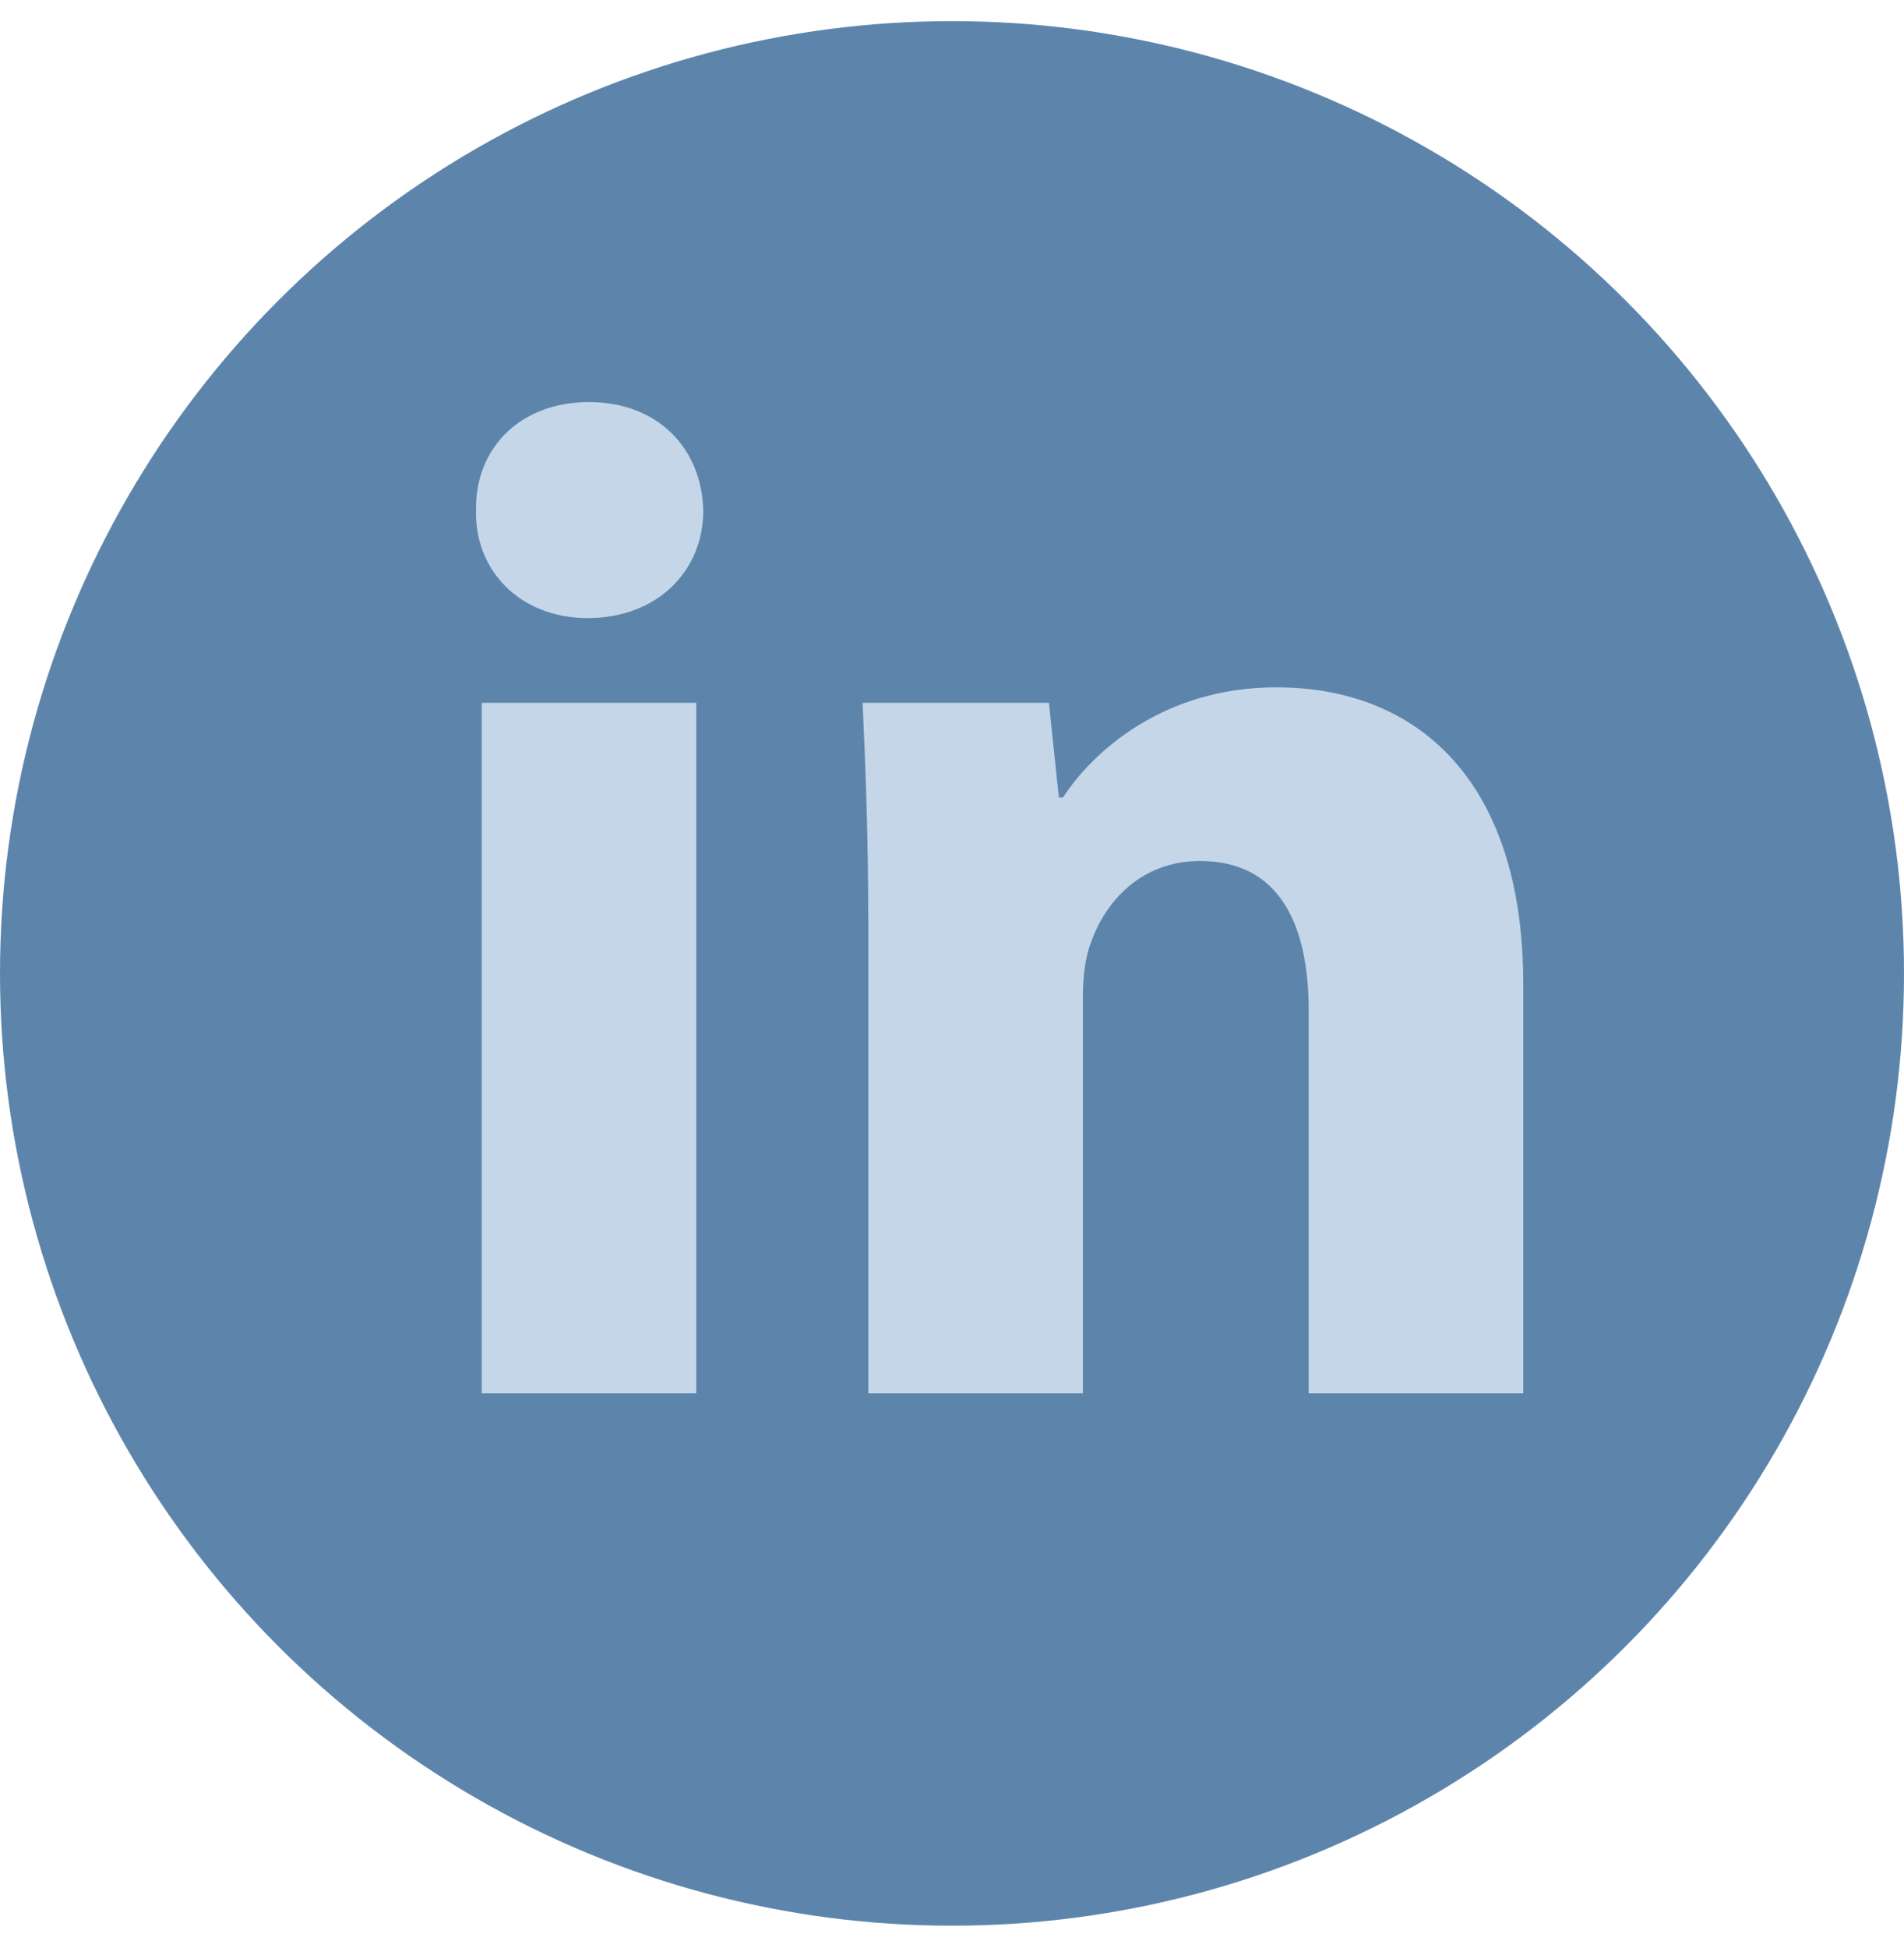
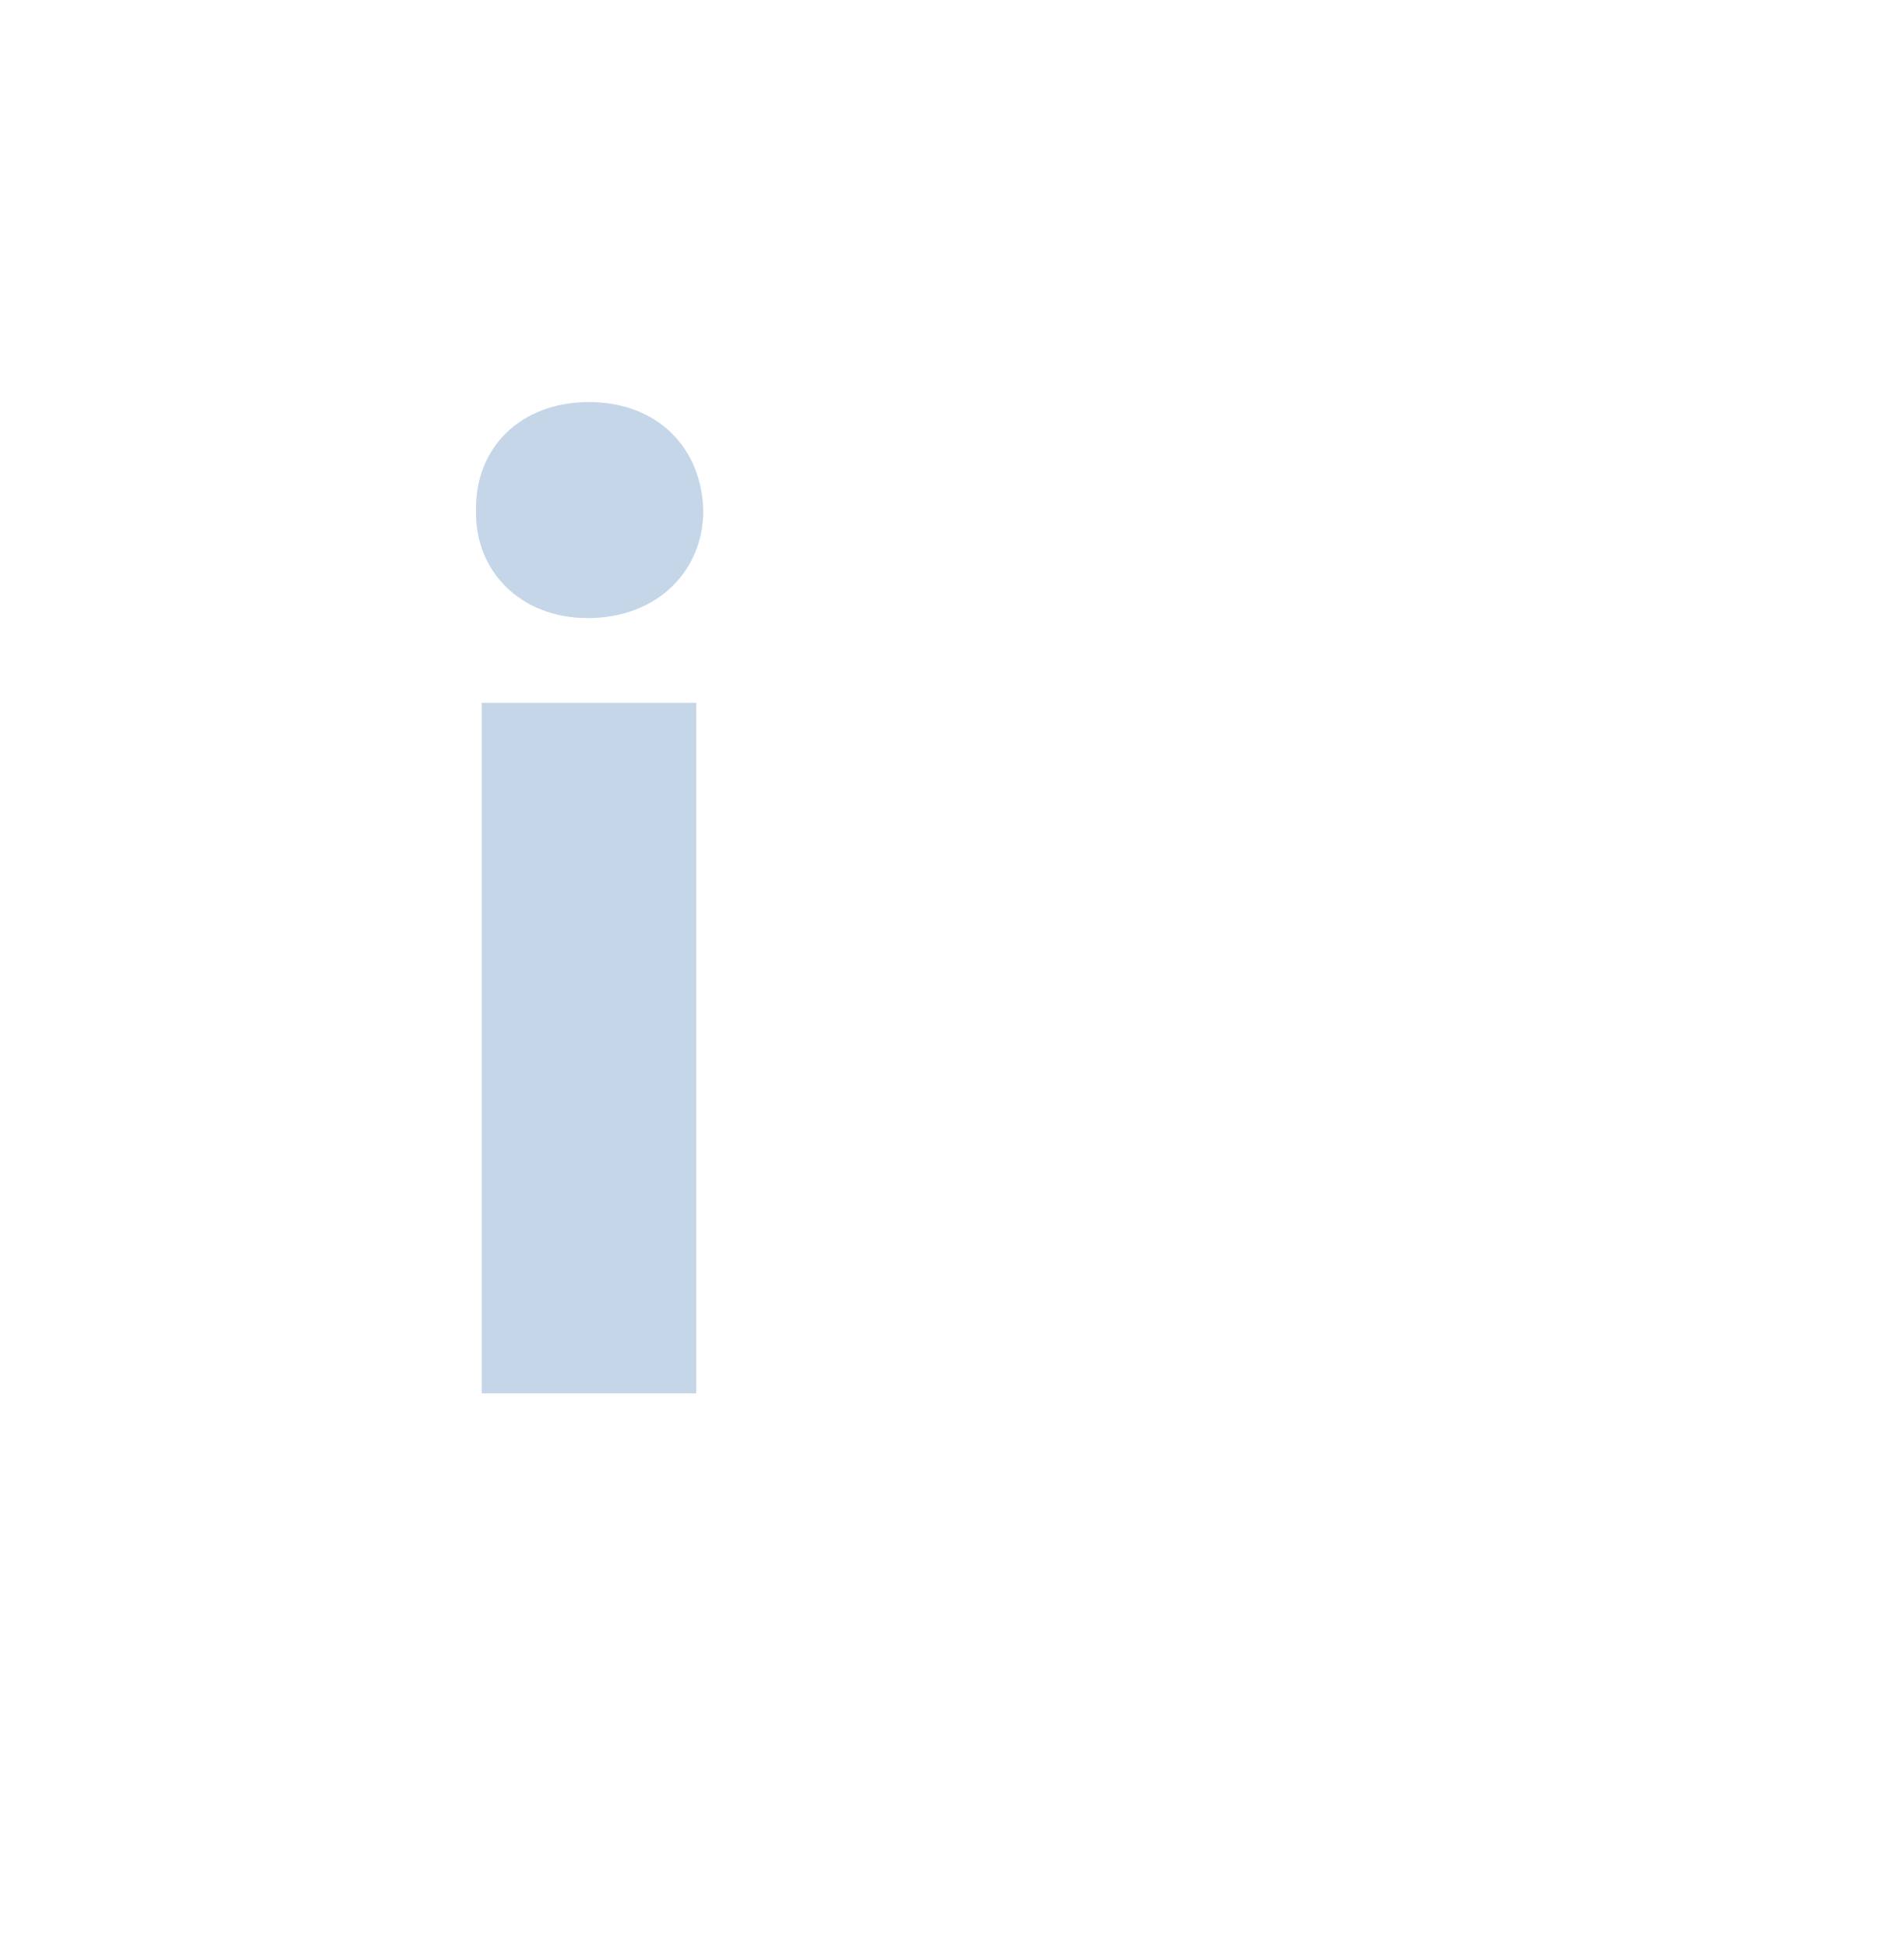
<svg xmlns="http://www.w3.org/2000/svg" width="44" height="45" viewBox="0 0 44 45" fill="none">
-   <circle cx="22" cy="22.488" r="22" fill="#5D85AC" />
  <path fill-rule="evenodd" clip-rule="evenodd" d="M16.252 11.801C16.252 13.171 15.209 14.279 13.579 14.279C12.011 14.279 10.969 13.171 11.001 11.801C10.969 10.365 12.011 9.289 13.61 9.289C15.209 9.289 16.221 10.365 16.252 11.801ZM11.132 32.19V16.237H16.09V32.189H11.132V32.19Z" fill="#C4D6E8" />
-   <path fill-rule="evenodd" clip-rule="evenodd" d="M20.065 21.326C20.065 19.336 19.999 17.64 19.934 16.237H24.24L24.469 18.422H24.567C25.219 17.411 26.85 15.879 29.493 15.879C32.754 15.879 35.201 18.032 35.201 22.728V32.19H30.243V23.349C30.243 21.293 29.526 19.891 27.732 19.891C26.361 19.891 25.546 20.837 25.22 21.75C25.089 22.076 25.025 22.532 25.025 22.99V32.19H20.067V21.326H20.065Z" fill="#C4D6E8" />
</svg>